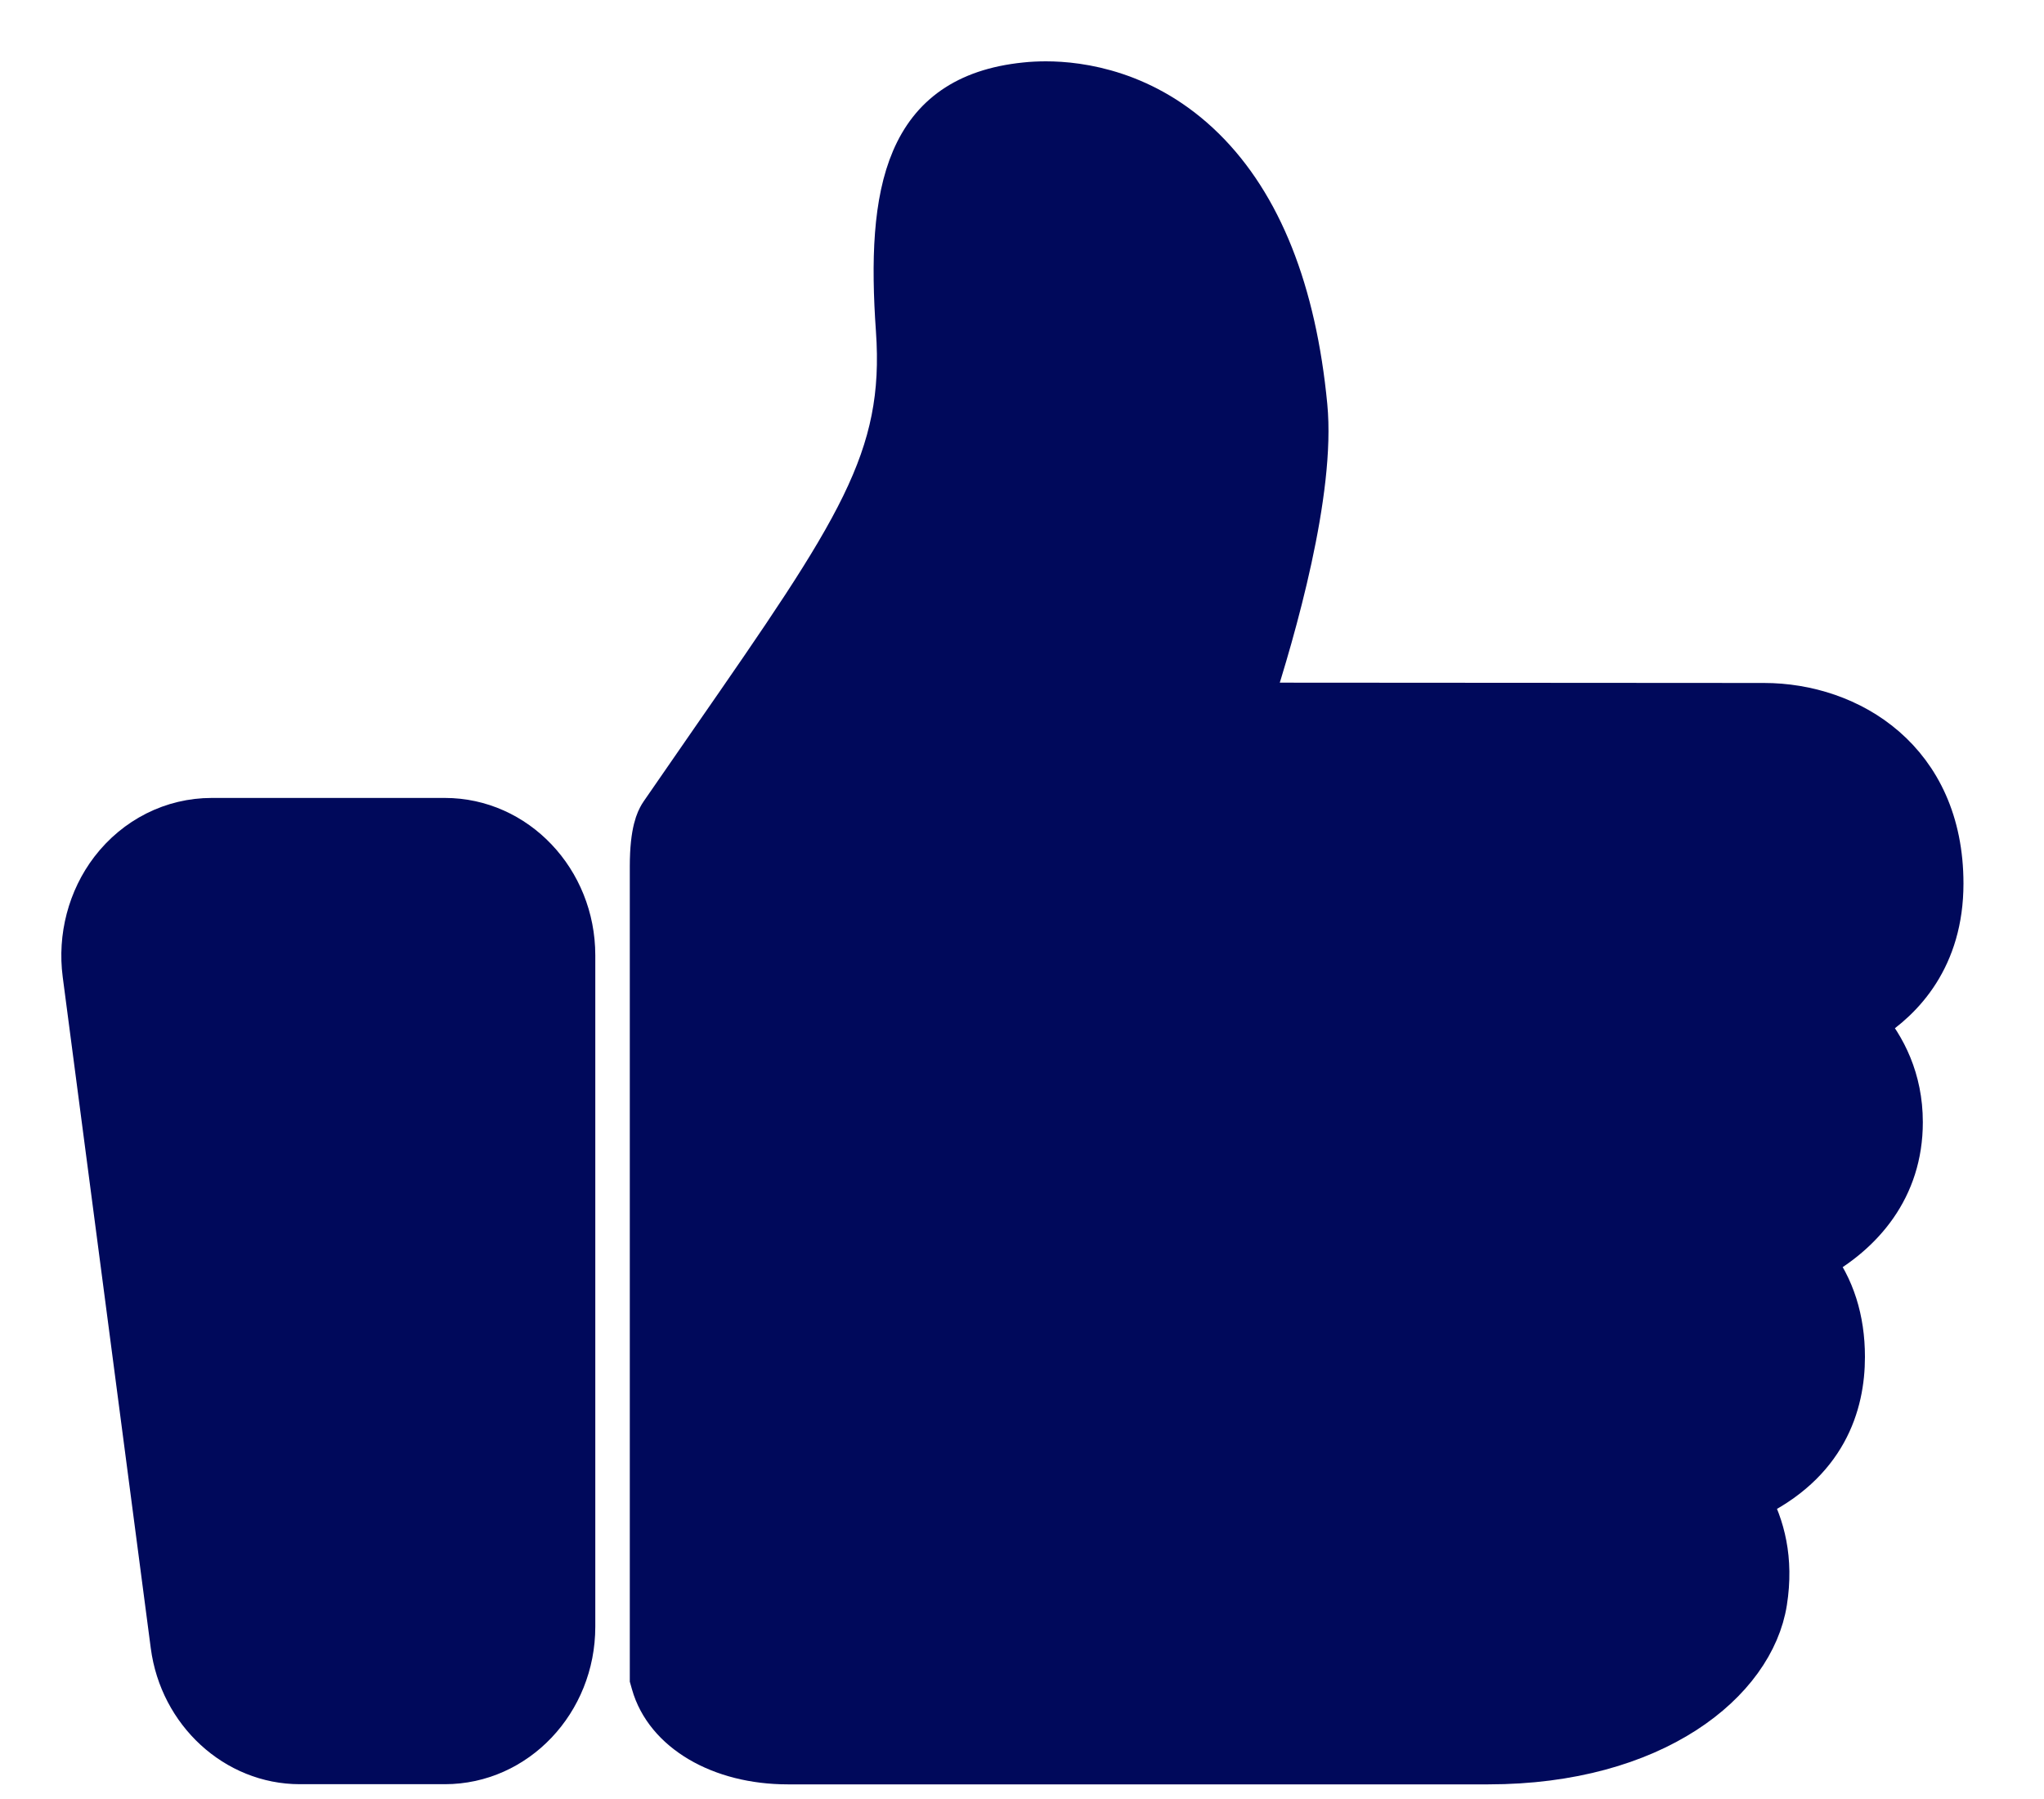
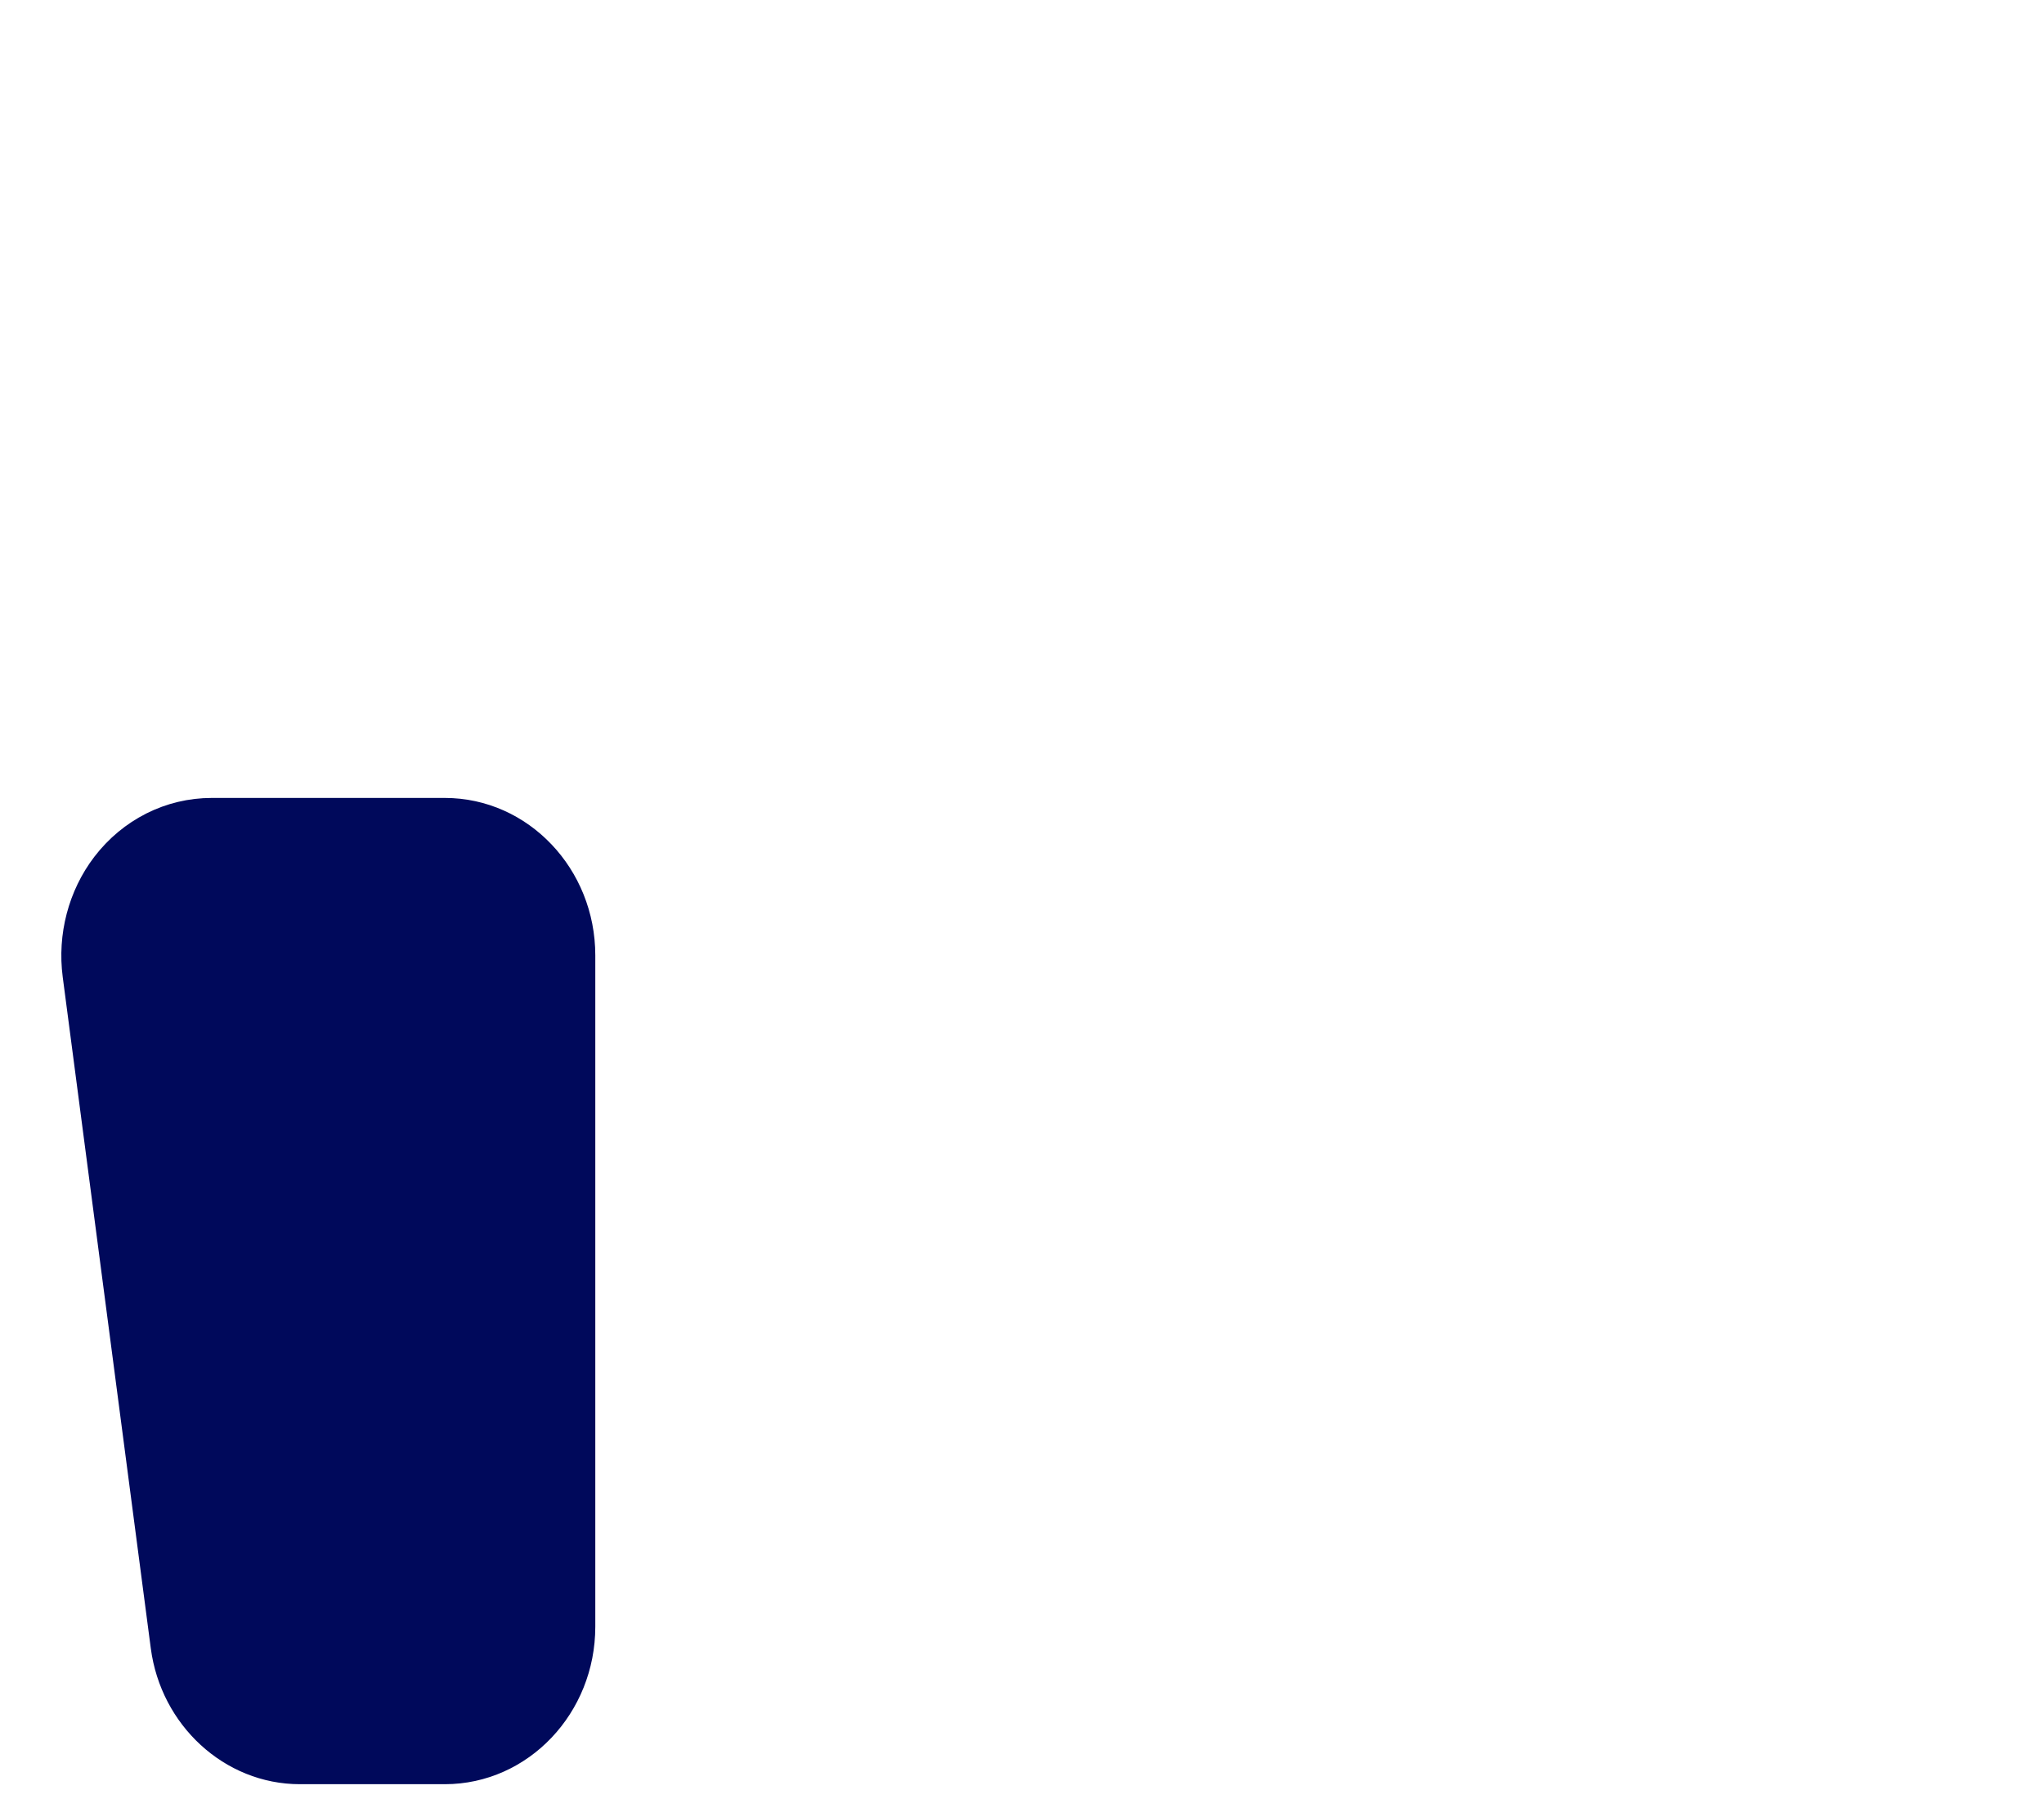
<svg xmlns="http://www.w3.org/2000/svg" width="25" height="22" viewBox="0 0 25 22" fill="none">
  <path d="M5.441 10.008H2.59C2.106 10.008 1.655 10.235 1.352 10.63C1.077 10.99 0.955 11.458 1.015 11.915L2.092 20.123C2.2 20.947 2.877 21.569 3.667 21.569H5.441C6.318 21.569 7.031 20.817 7.031 19.893V11.683C7.031 10.759 6.318 10.008 5.441 10.008Z" fill="#00095B" stroke="#00095B" stroke-width="0.5" />
-   <path d="M18.203 21.571H9.636C8.804 21.571 8.135 21.177 7.97 20.59L7.953 20.53V10.594C7.953 10.154 8.034 10.017 8.063 9.966L8.081 9.938C8.299 9.621 8.503 9.326 8.695 9.05C10.475 6.483 11.074 5.618 10.963 4.037C10.843 2.331 11.065 1.164 12.538 1.013C12.621 1.004 12.707 1 12.793 1C13.209 1 14.014 1.105 14.732 1.812C15.428 2.498 15.85 3.558 15.985 4.964C16.086 6.009 15.604 7.699 15.312 8.598C16.92 8.599 21.087 8.602 21.574 8.602C22.629 8.602 23.765 9.291 23.765 10.805C23.765 11.72 23.277 12.225 22.868 12.486C22.852 12.496 22.837 12.506 22.821 12.516C23.06 12.797 23.268 13.194 23.268 13.723C23.268 14.537 22.788 15.09 22.186 15.417C22.433 15.735 22.56 16.132 22.56 16.594C22.56 17.175 22.343 17.903 21.406 18.342C21.579 18.658 21.691 19.066 21.608 19.591C21.453 20.575 20.235 21.571 18.203 21.571Z" fill="#00095B" stroke="#00095B" stroke-width="0.5" />
</svg>